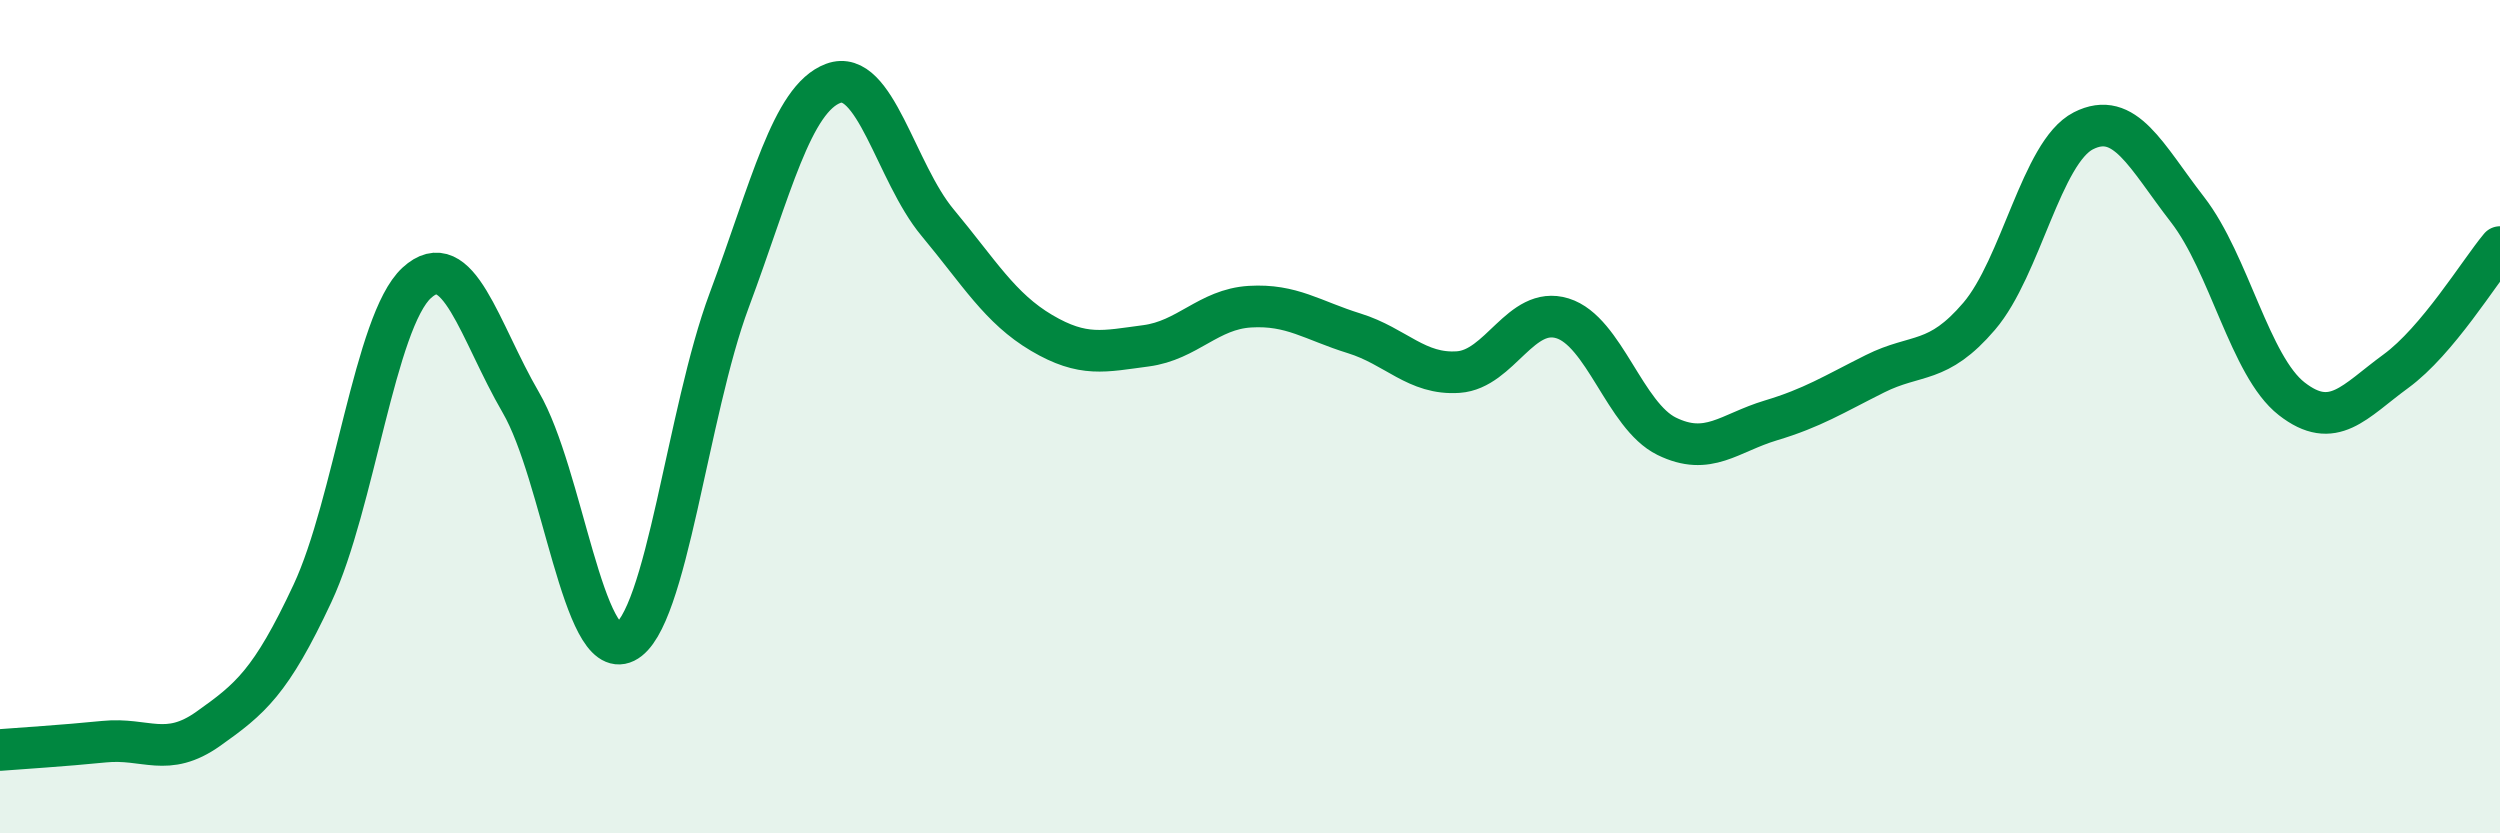
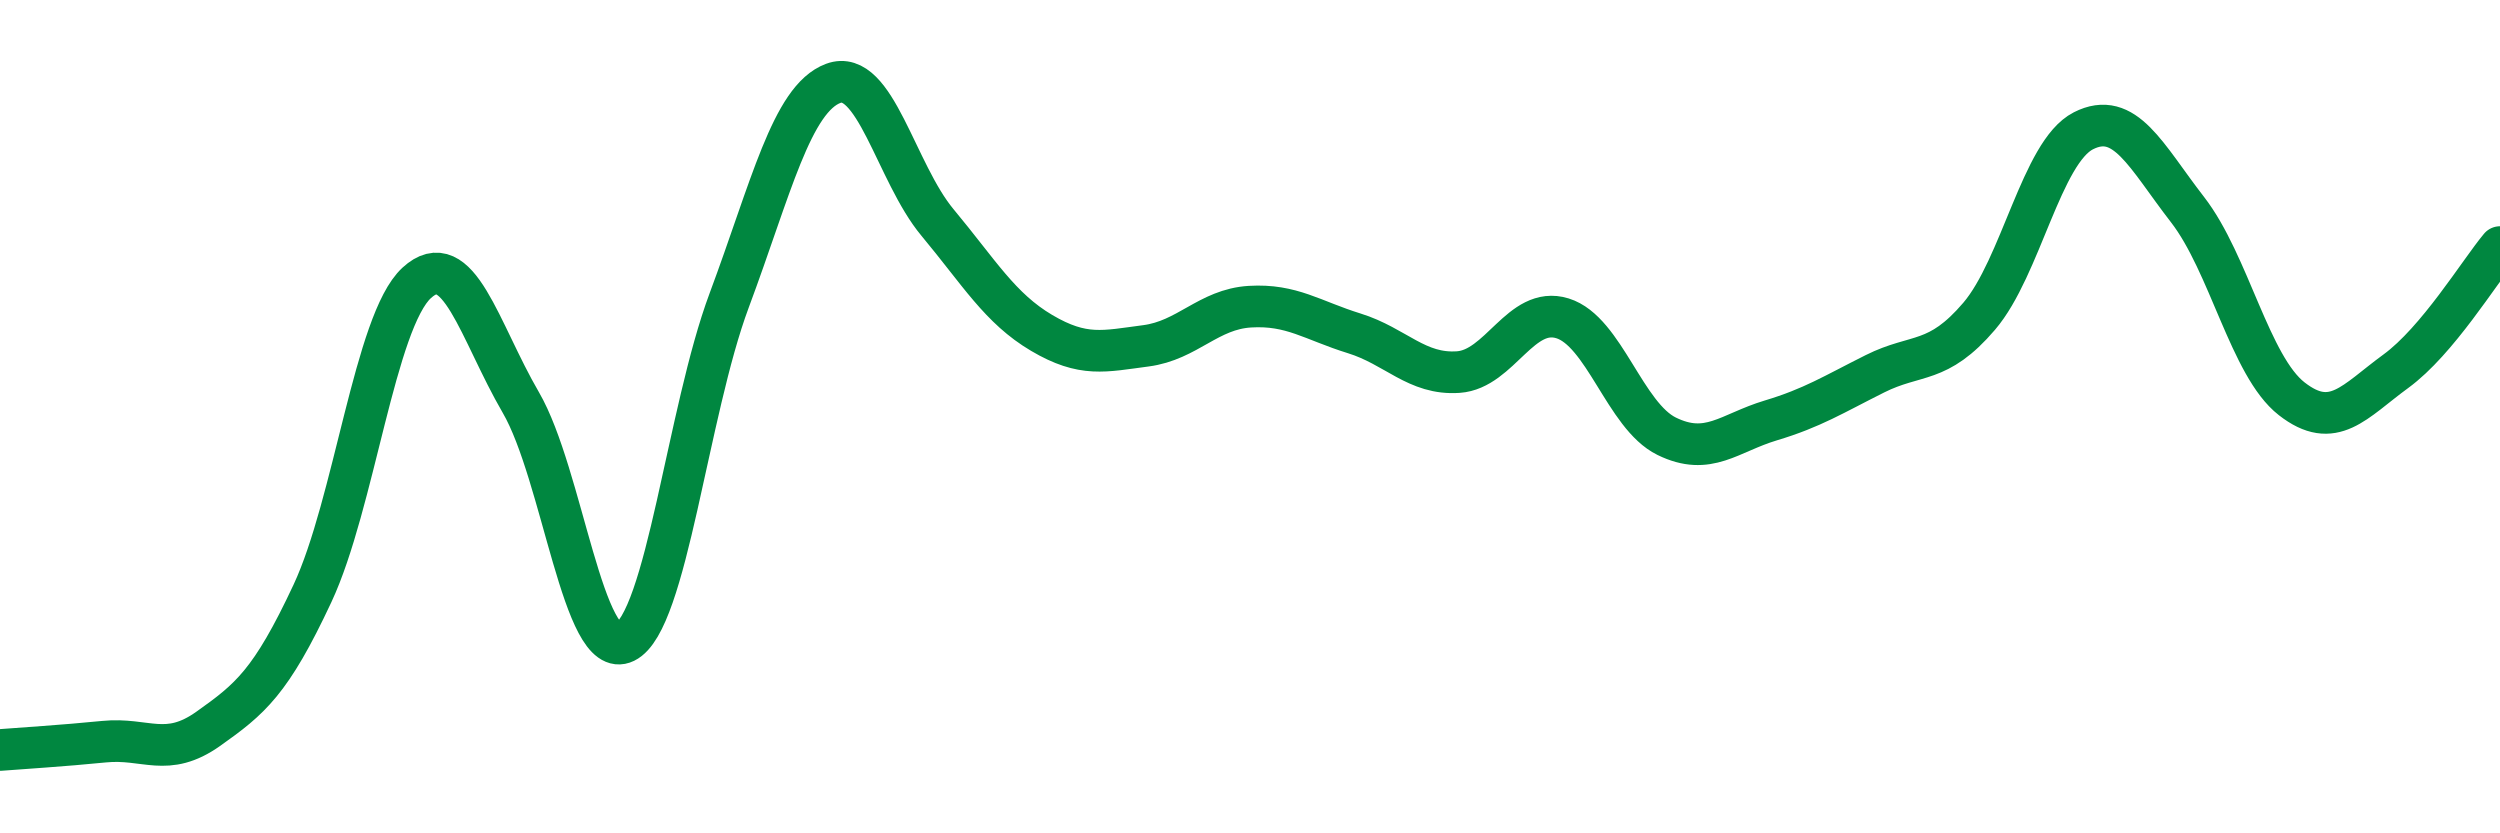
<svg xmlns="http://www.w3.org/2000/svg" width="60" height="20" viewBox="0 0 60 20">
-   <path d="M 0,18 C 0.5,17.96 1.5,17.9 2.5,17.8 C 3.5,17.7 4,18.2 5,17.49 C 6,16.78 6.5,16.38 7.5,14.24 C 8.5,12.1 9,7.71 10,6.79 C 11,5.87 11.5,7.94 12.5,9.66 C 13.5,11.38 14,15.9 15,15.41 C 16,14.92 16.5,9.89 17.5,7.21 C 18.5,4.53 19,2.37 20,2 C 21,1.63 21.5,4.14 22.5,5.34 C 23.5,6.54 24,7.4 25,7.99 C 26,8.58 26.5,8.43 27.5,8.3 C 28.5,8.17 29,7.42 30,7.36 C 31,7.3 31.5,7.69 32.5,8 C 33.5,8.31 34,9 35,8.93 C 36,8.86 36.5,7.33 37.5,7.64 C 38.5,7.95 39,9.98 40,10.47 C 41,10.96 41.5,10.39 42.5,10.09 C 43.5,9.79 44,9.47 45,8.97 C 46,8.47 46.5,8.76 47.5,7.59 C 48.5,6.42 49,3.65 50,3.14 C 51,2.63 51.5,3.74 52.5,5.03 C 53.5,6.32 54,8.79 55,9.57 C 56,10.35 56.5,9.64 57.5,8.91 C 58.5,8.18 59.5,6.53 60,5.93L60 20L0 20Z" fill="#008740" opacity="0.1" stroke-linecap="round" stroke-linejoin="round" />
  <path d="M 0,18 C 0.5,17.96 1.5,17.9 2.5,17.8 C 3.5,17.7 4,18.2 5,17.49 C 6,16.78 6.5,16.38 7.5,14.24 C 8.5,12.1 9,7.71 10,6.79 C 11,5.87 11.5,7.94 12.5,9.66 C 13.5,11.38 14,15.9 15,15.41 C 16,14.92 16.5,9.89 17.5,7.21 C 18.5,4.53 19,2.37 20,2 C 21,1.63 21.5,4.14 22.5,5.34 C 23.5,6.54 24,7.4 25,7.99 C 26,8.58 26.5,8.43 27.5,8.3 C 28.5,8.17 29,7.42 30,7.36 C 31,7.3 31.5,7.69 32.5,8 C 33.5,8.31 34,9 35,8.93 C 36,8.86 36.5,7.33 37.5,7.64 C 38.5,7.95 39,9.98 40,10.47 C 41,10.96 41.5,10.39 42.5,10.09 C 43.5,9.79 44,9.47 45,8.97 C 46,8.47 46.5,8.76 47.5,7.59 C 48.5,6.42 49,3.65 50,3.14 C 51,2.63 51.5,3.74 52.5,5.03 C 53.5,6.32 54,8.79 55,9.57 C 56,10.35 56.5,9.64 57.5,8.91 C 58.5,8.18 59.5,6.53 60,5.93" stroke="#008740" stroke-width="1" fill="none" stroke-linecap="round" stroke-linejoin="round" />
</svg>